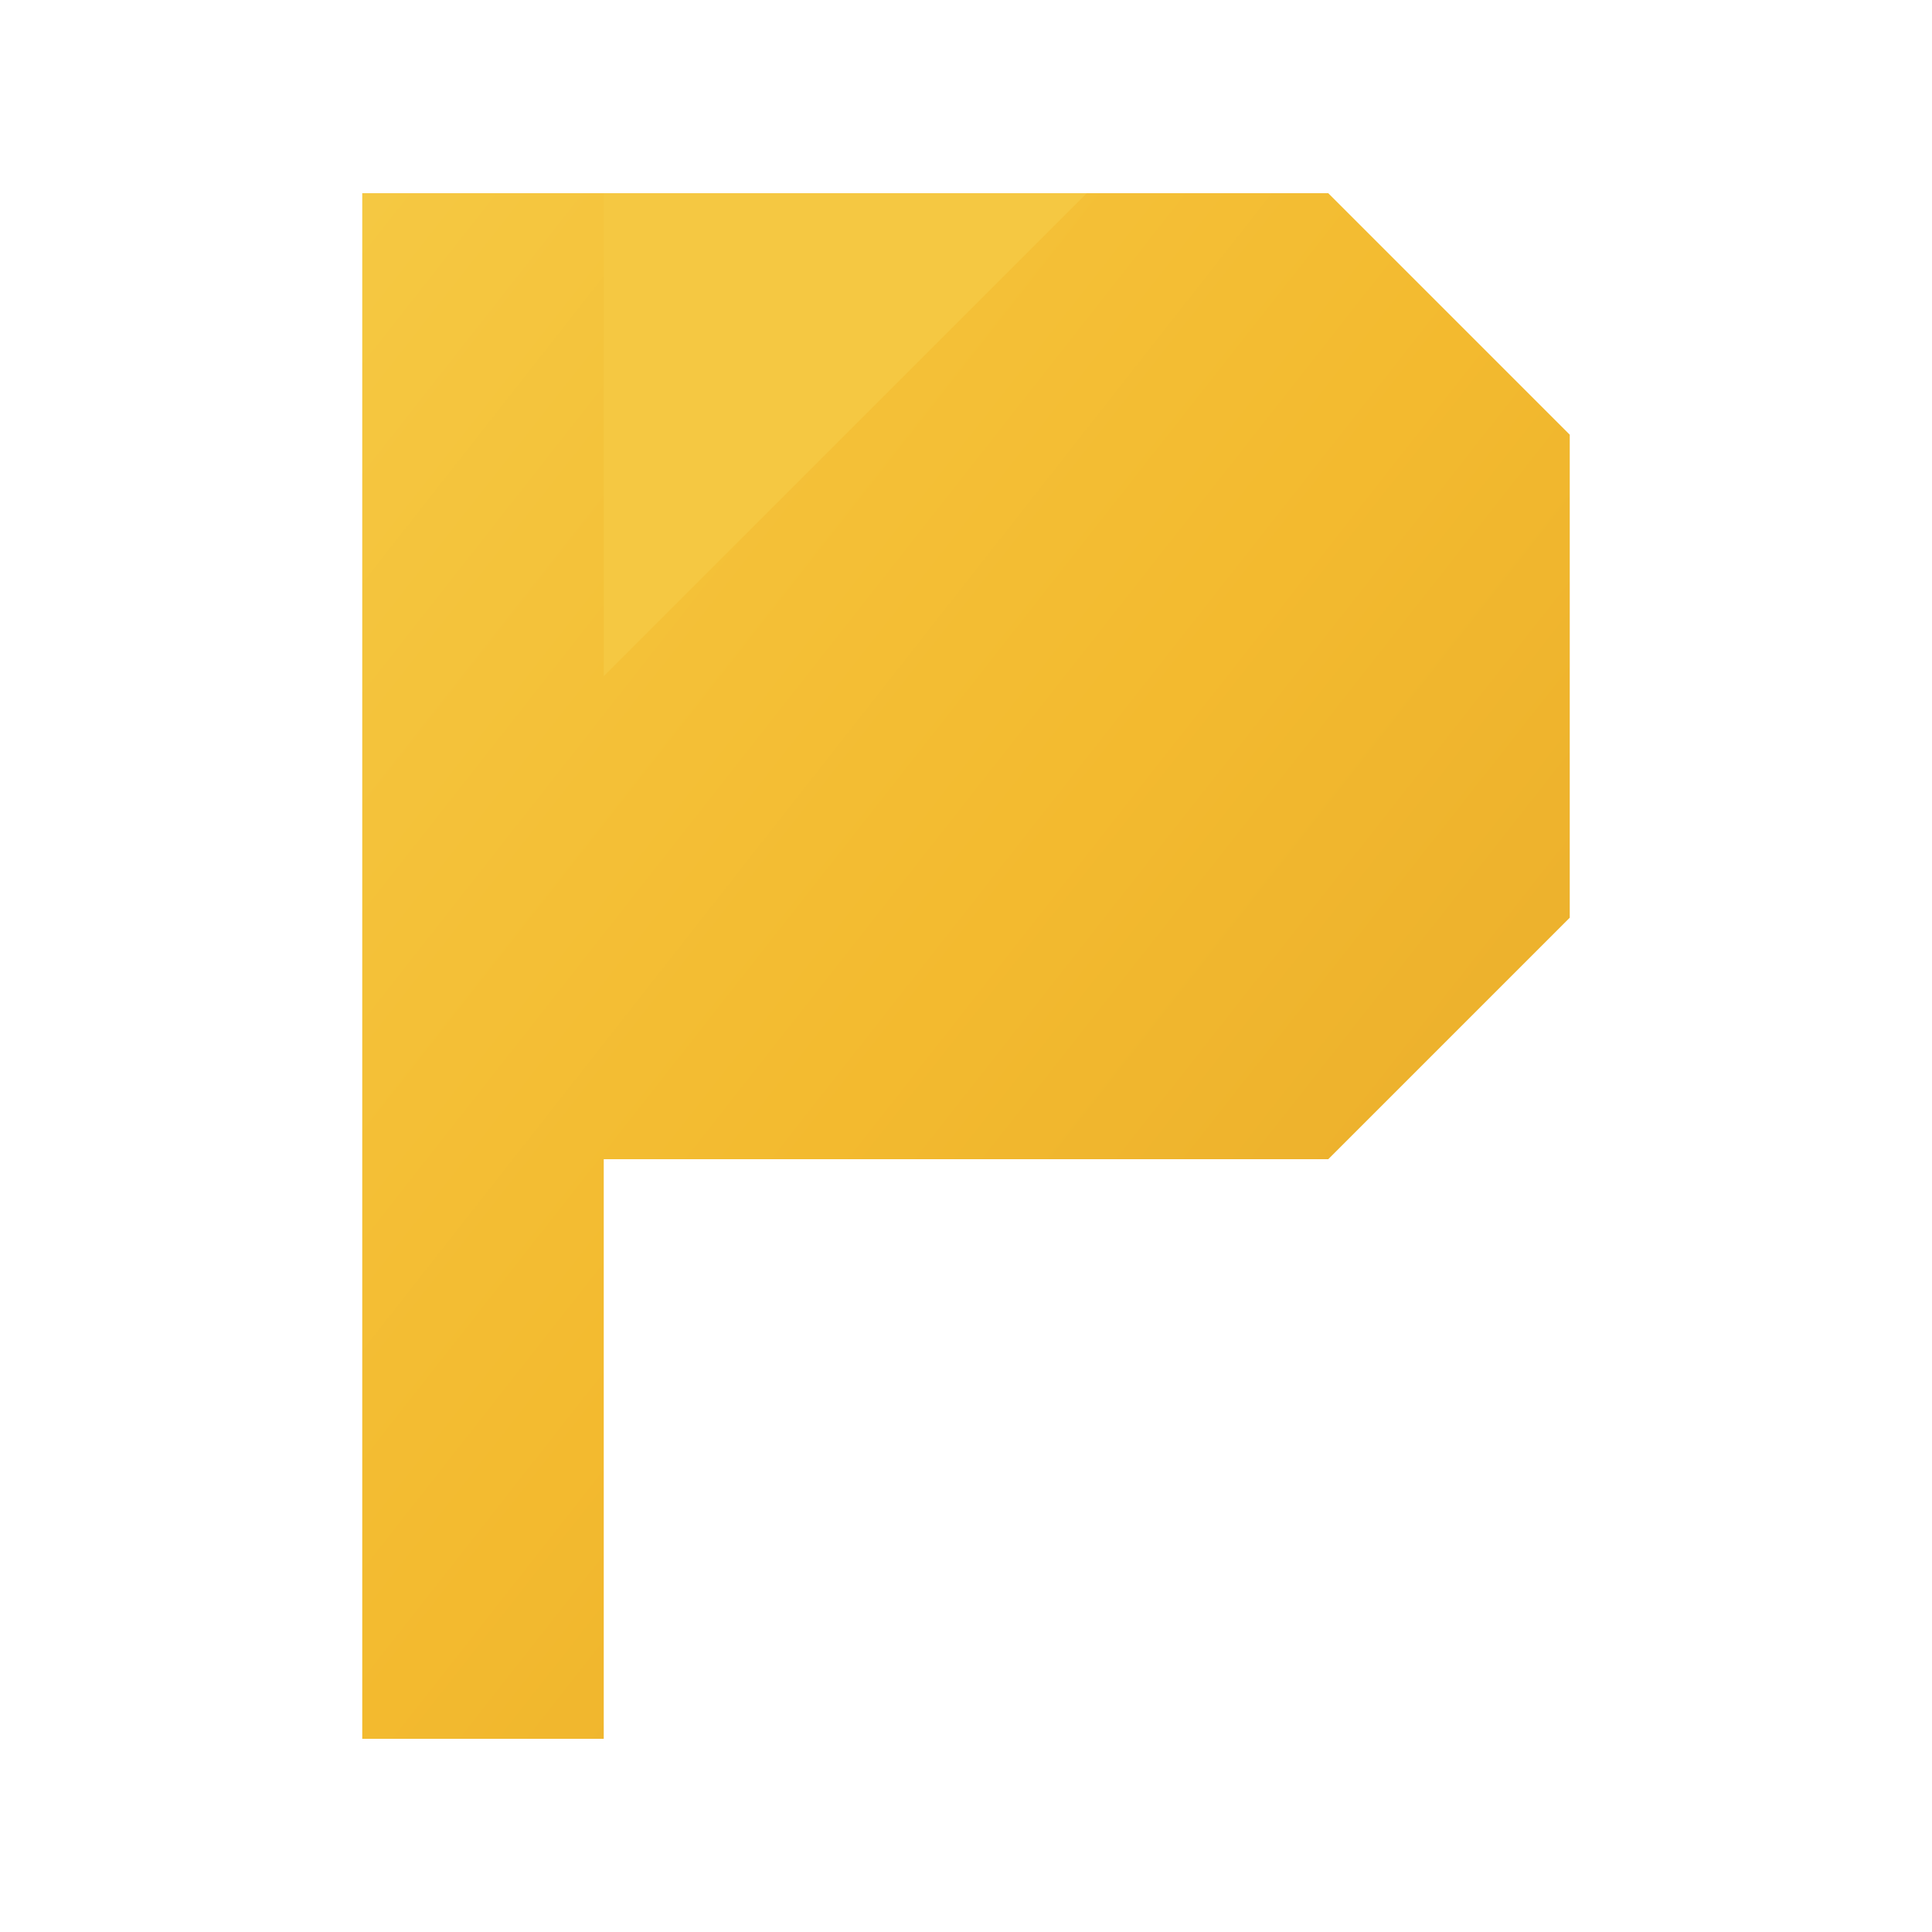
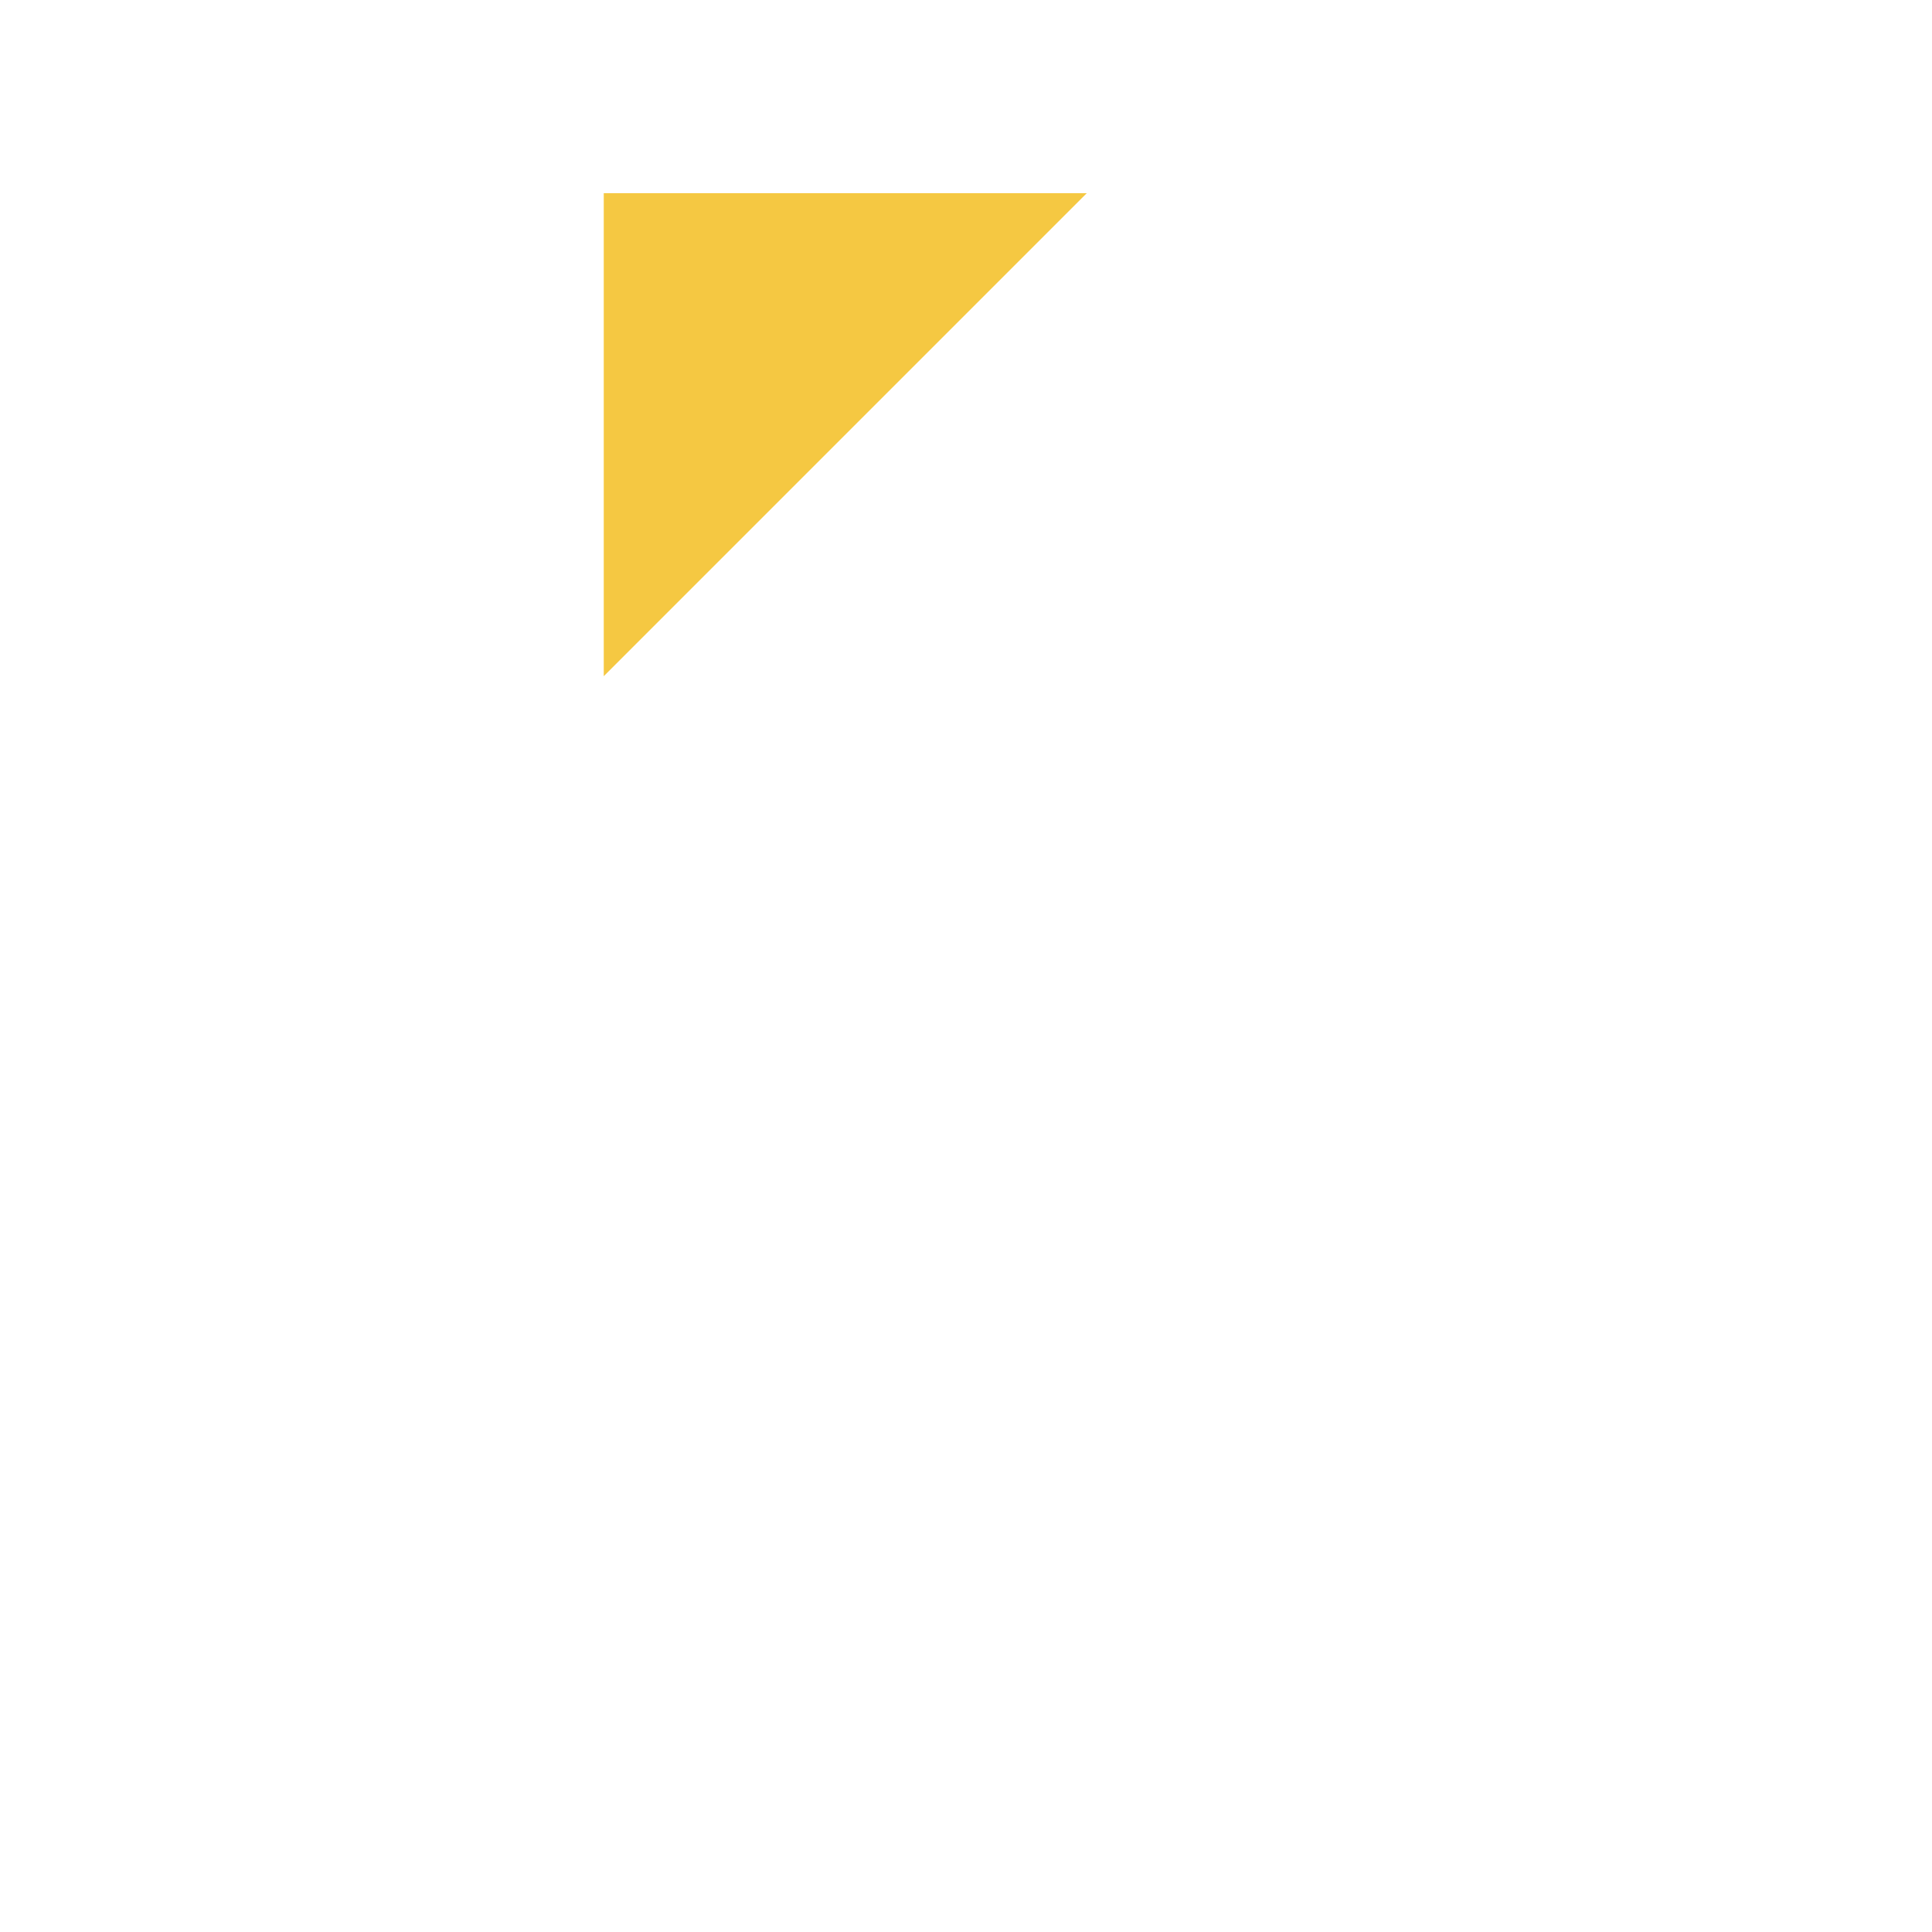
<svg xmlns="http://www.w3.org/2000/svg" width="16" height="16" viewBox="0 0 80 80" fill="none">
  <defs>
    <linearGradient id="mainGradient16" x1="0%" y1="0%" x2="100%" y2="100%">
      <stop offset="0%" stop-color="#F5C842" />
      <stop offset="50%" stop-color="#F3BA2F" />
      <stop offset="100%" stop-color="#E6A82A" />
    </linearGradient>
  </defs>
-   <path d="M15 8 L15 72 L25 72 L25 48 L55 48 L65 38 L65 18 L55 8 L15 8 Z" fill="url(#mainGradient16)" />
  <path d="M25 8 L25 28 L45 8 L25 8 Z" fill="#F5C842" />
</svg>